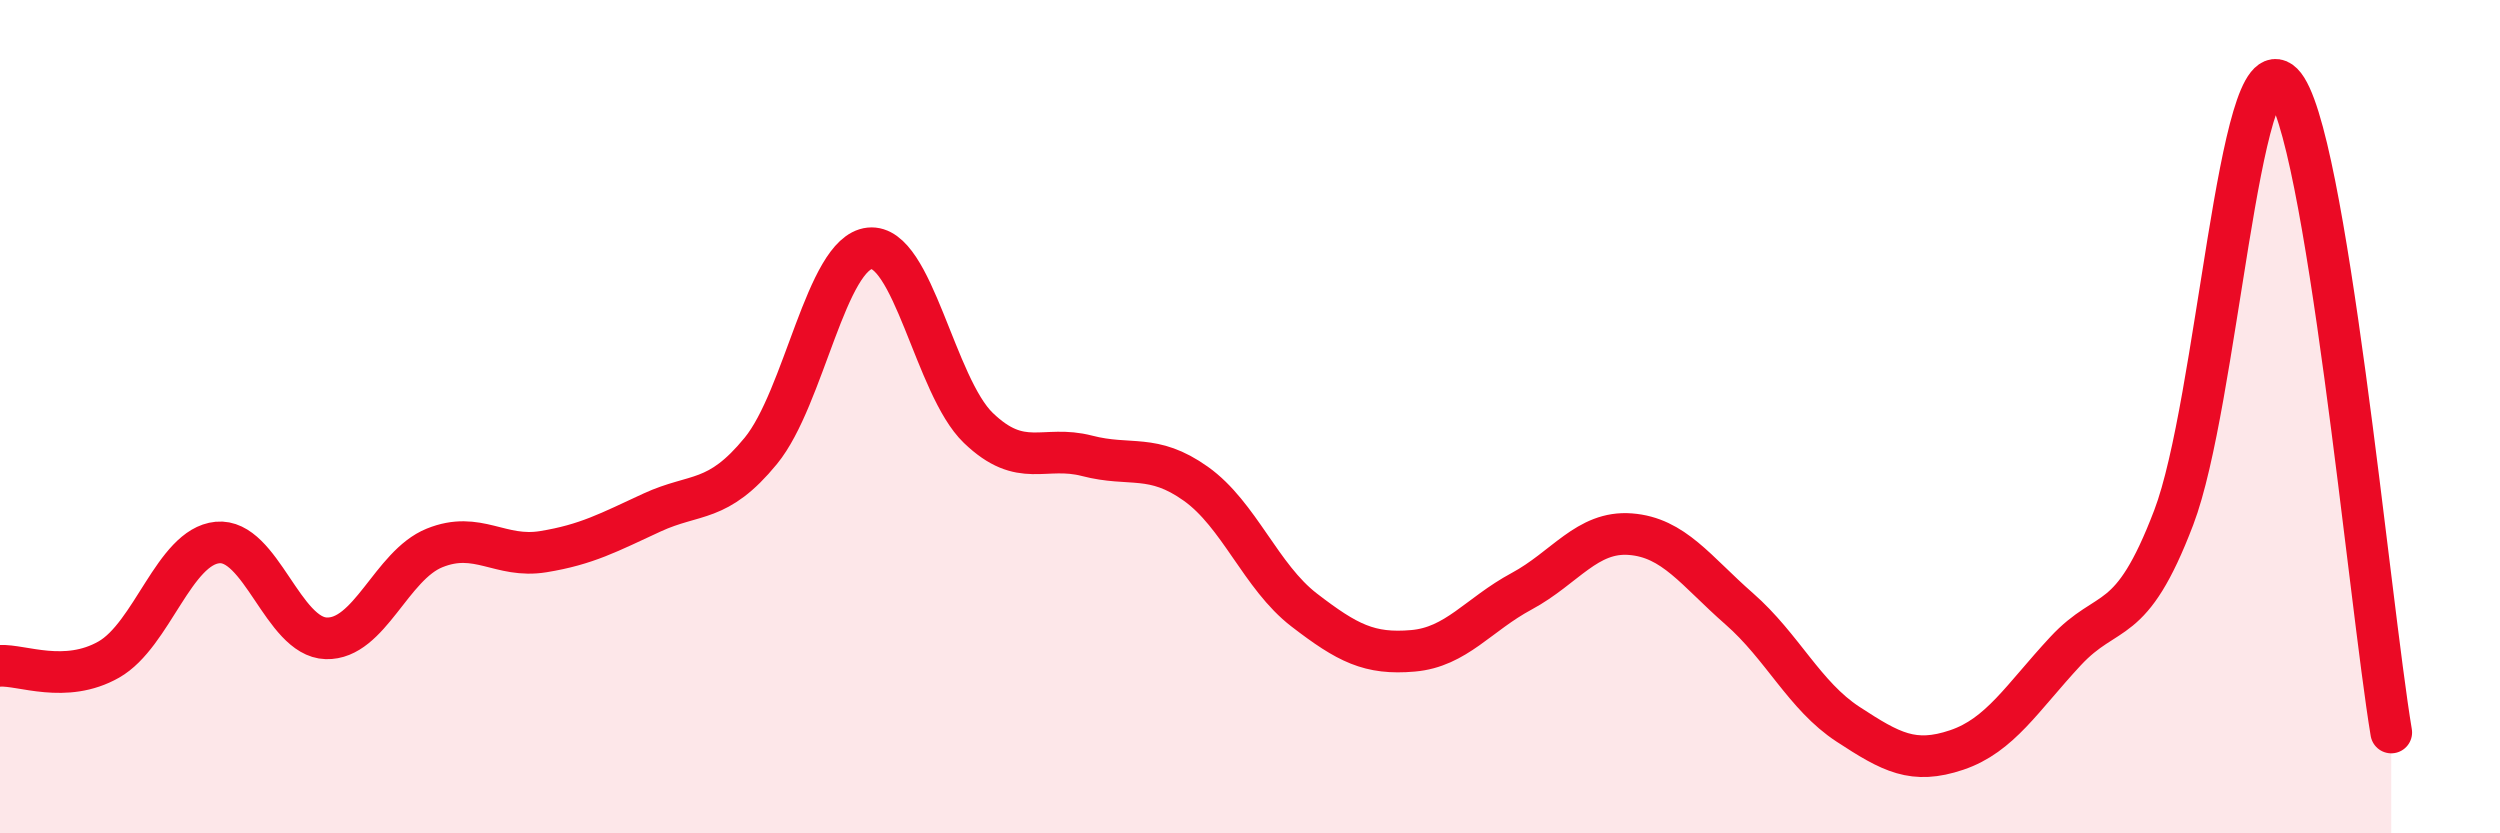
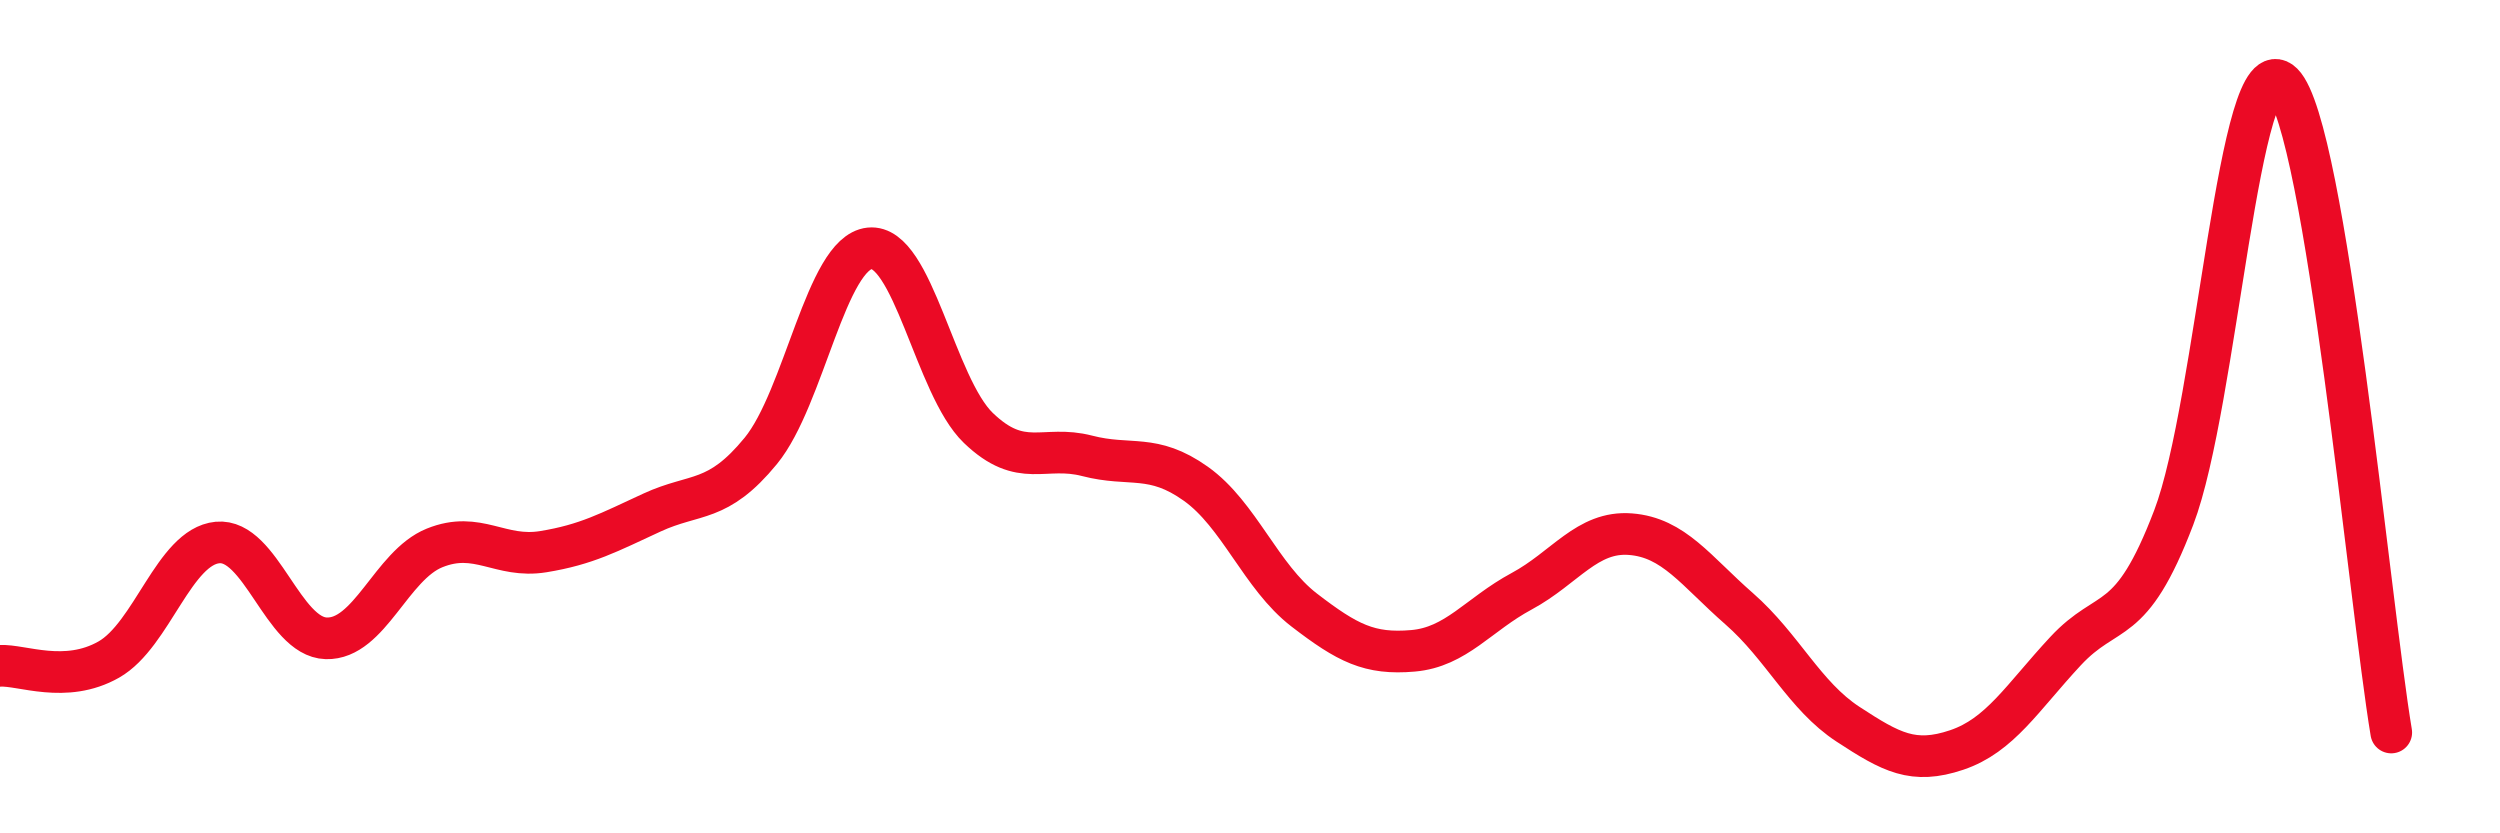
<svg xmlns="http://www.w3.org/2000/svg" width="60" height="20" viewBox="0 0 60 20">
-   <path d="M 0,15.98 C 0.52,15.95 1.57,16.42 2.61,15.83 C 3.65,15.24 4.18,13.12 5.22,13.02 C 6.26,12.92 6.79,15.29 7.83,15.32 C 8.87,15.35 9.39,13.57 10.43,13.15 C 11.47,12.73 12,13.41 13.04,13.24 C 14.08,13.07 14.61,12.78 15.65,12.3 C 16.69,11.82 17.22,12.09 18.26,10.82 C 19.3,9.55 19.83,6.07 20.87,5.96 C 21.91,5.85 22.44,9.27 23.48,10.27 C 24.52,11.27 25.05,10.67 26.09,10.94 C 27.13,11.21 27.66,10.87 28.7,11.61 C 29.74,12.35 30.26,13.84 31.3,14.64 C 32.34,15.44 32.87,15.71 33.91,15.62 C 34.95,15.53 35.48,14.75 36.52,14.19 C 37.56,13.63 38.09,12.74 39.13,12.82 C 40.17,12.9 40.7,13.7 41.74,14.61 C 42.78,15.52 43.31,16.7 44.35,17.38 C 45.39,18.06 45.92,18.35 46.96,18 C 48,17.65 48.53,16.75 49.57,15.63 C 50.61,14.51 51.13,15.15 52.17,12.42 C 53.21,9.69 53.74,0.97 54.78,2 C 55.82,3.03 56.87,14.46 57.39,17.58L57.39 20L0 20Z" fill="#EB0A25" opacity="0.1" stroke-linecap="round" stroke-linejoin="round" />
  <path d="M 0,15.98 C 0.52,15.95 1.57,16.42 2.61,15.83 C 3.65,15.24 4.18,13.12 5.22,13.02 C 6.26,12.92 6.79,15.29 7.83,15.32 C 8.87,15.35 9.39,13.57 10.43,13.15 C 11.47,12.73 12,13.41 13.04,13.24 C 14.08,13.07 14.61,12.78 15.65,12.3 C 16.69,11.82 17.22,12.09 18.26,10.82 C 19.3,9.55 19.83,6.07 20.87,5.96 C 21.91,5.85 22.44,9.27 23.48,10.27 C 24.52,11.27 25.05,10.67 26.09,10.94 C 27.13,11.21 27.66,10.87 28.7,11.61 C 29.74,12.35 30.26,13.84 31.3,14.64 C 32.34,15.44 32.87,15.71 33.91,15.62 C 34.95,15.53 35.48,14.75 36.52,14.19 C 37.56,13.63 38.09,12.74 39.13,12.82 C 40.17,12.9 40.7,13.7 41.74,14.61 C 42.78,15.52 43.31,16.7 44.35,17.38 C 45.39,18.06 45.92,18.35 46.96,18 C 48,17.65 48.53,16.75 49.57,15.63 C 50.61,14.51 51.13,15.15 52.17,12.42 C 53.21,9.69 53.74,0.97 54.78,2 C 55.82,3.03 56.87,14.46 57.39,17.58" stroke="#EB0A25" stroke-width="1" fill="none" stroke-linecap="round" stroke-linejoin="round" />
</svg>